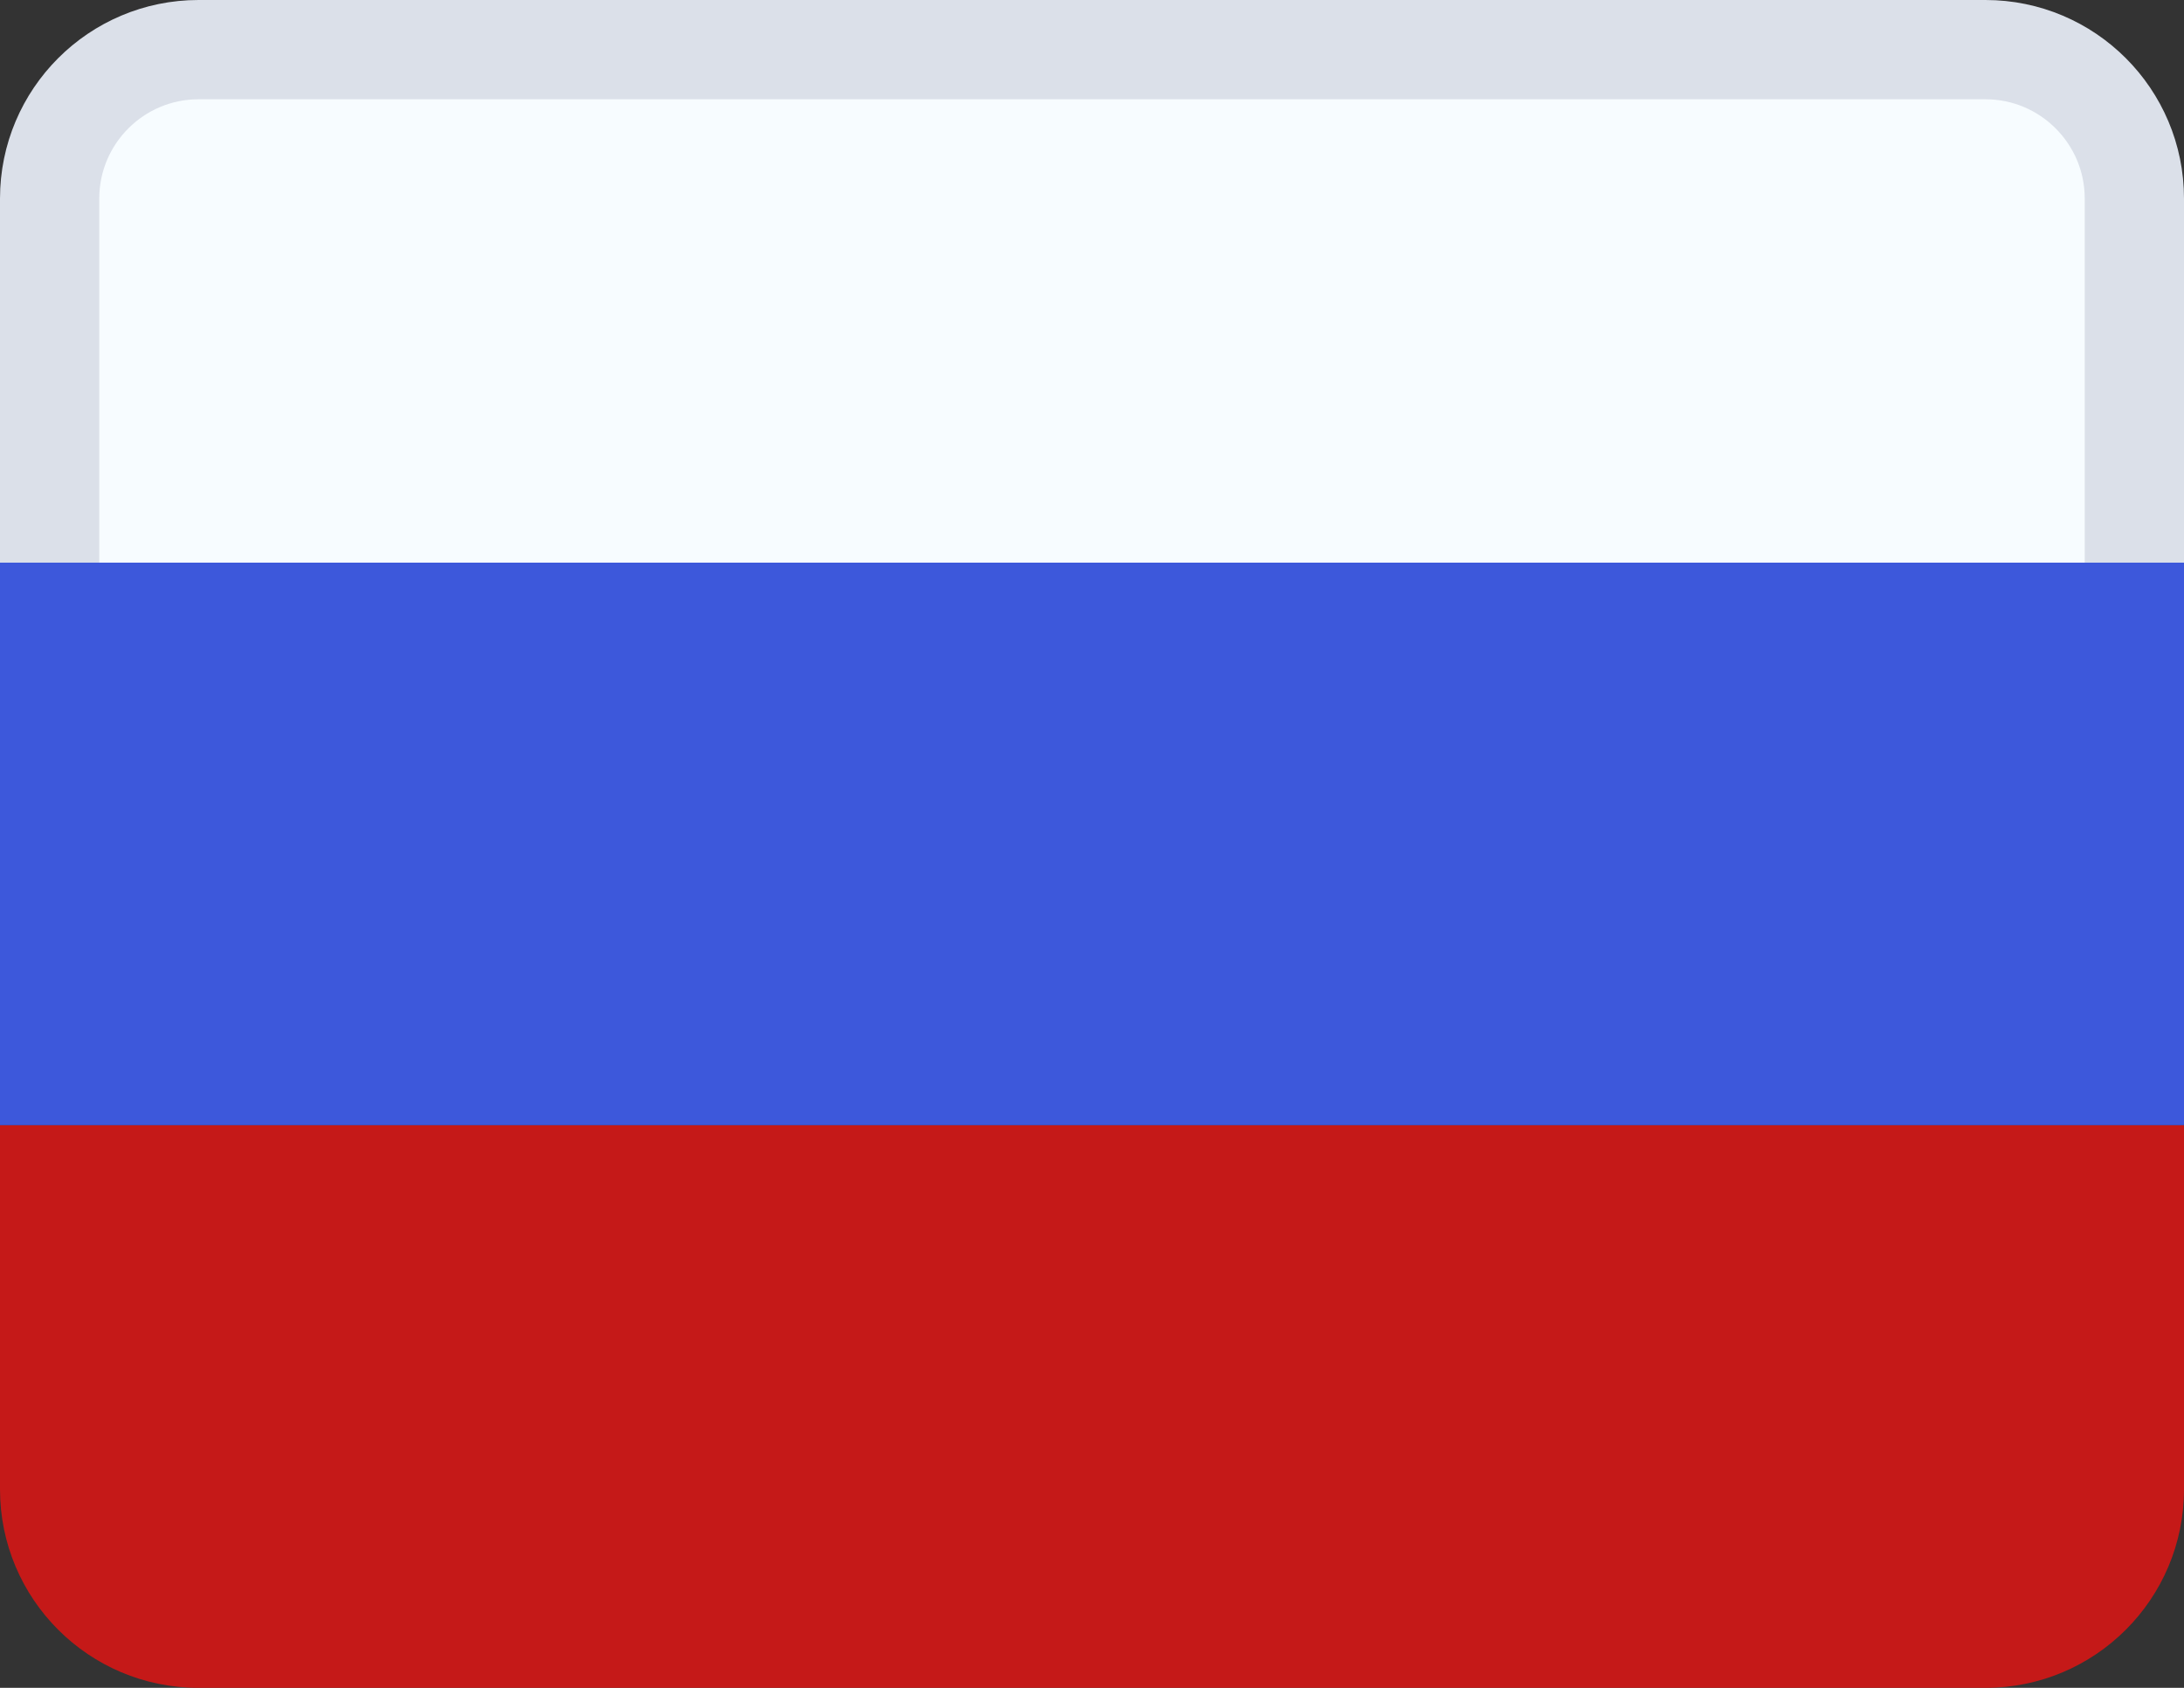
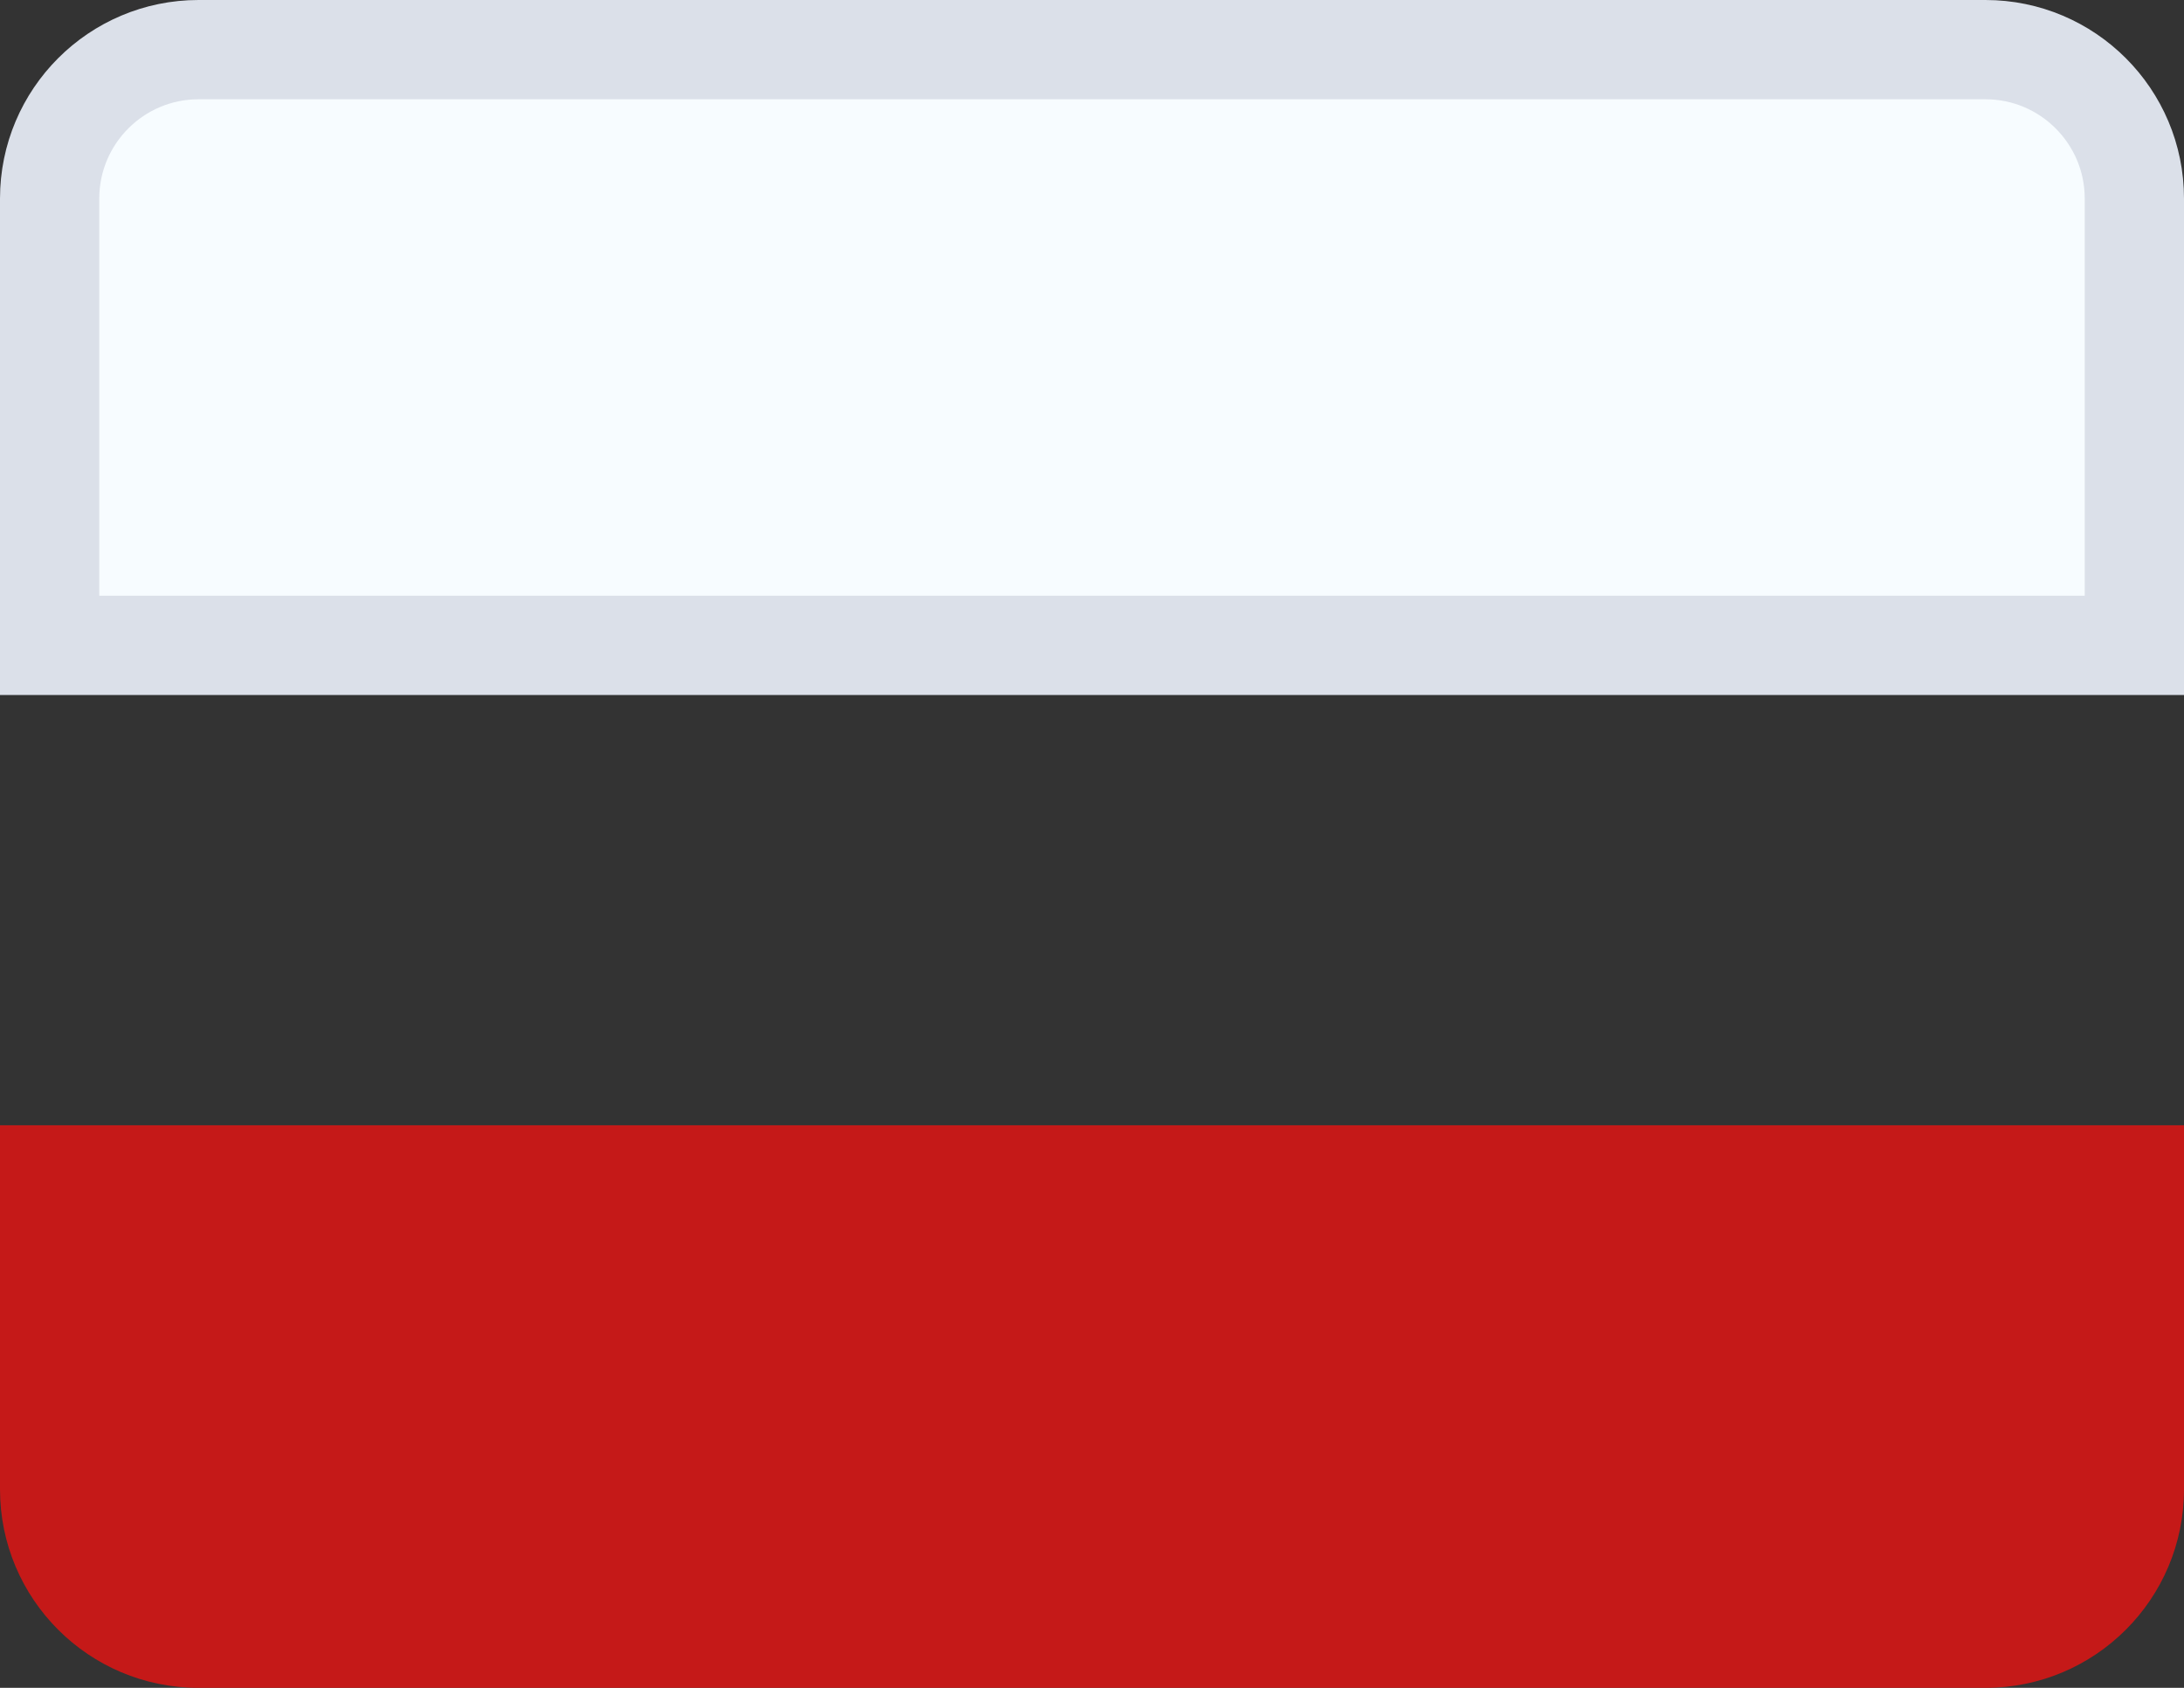
<svg xmlns="http://www.w3.org/2000/svg" width="22" height="17" viewBox="0 0 22 17" fill="none">
  <rect x="0" y="0" width="22" height="17" fill="#333333" stroke="none" />
  <path d="M2 0.5H20C20.828 0.5 21.5 1.172 21.5 2V6.5H0.5V2C0.5 1.172 1.172 0.5 2 0.5Z" fill="#F7FCFF" stroke="#DBE0E9" />
-   <path fill-rule="evenodd" clip-rule="evenodd" d="M0 5.667V11.333H22V5.667H0Z" fill="#3D58DB" />
  <path fill-rule="evenodd" clip-rule="evenodd" d="M0 11.334V15C0 16.105 0.895 17 2 17H20C21.105 17 22 16.105 22 15V11.334H0Z" fill="#C51918" />
</svg>